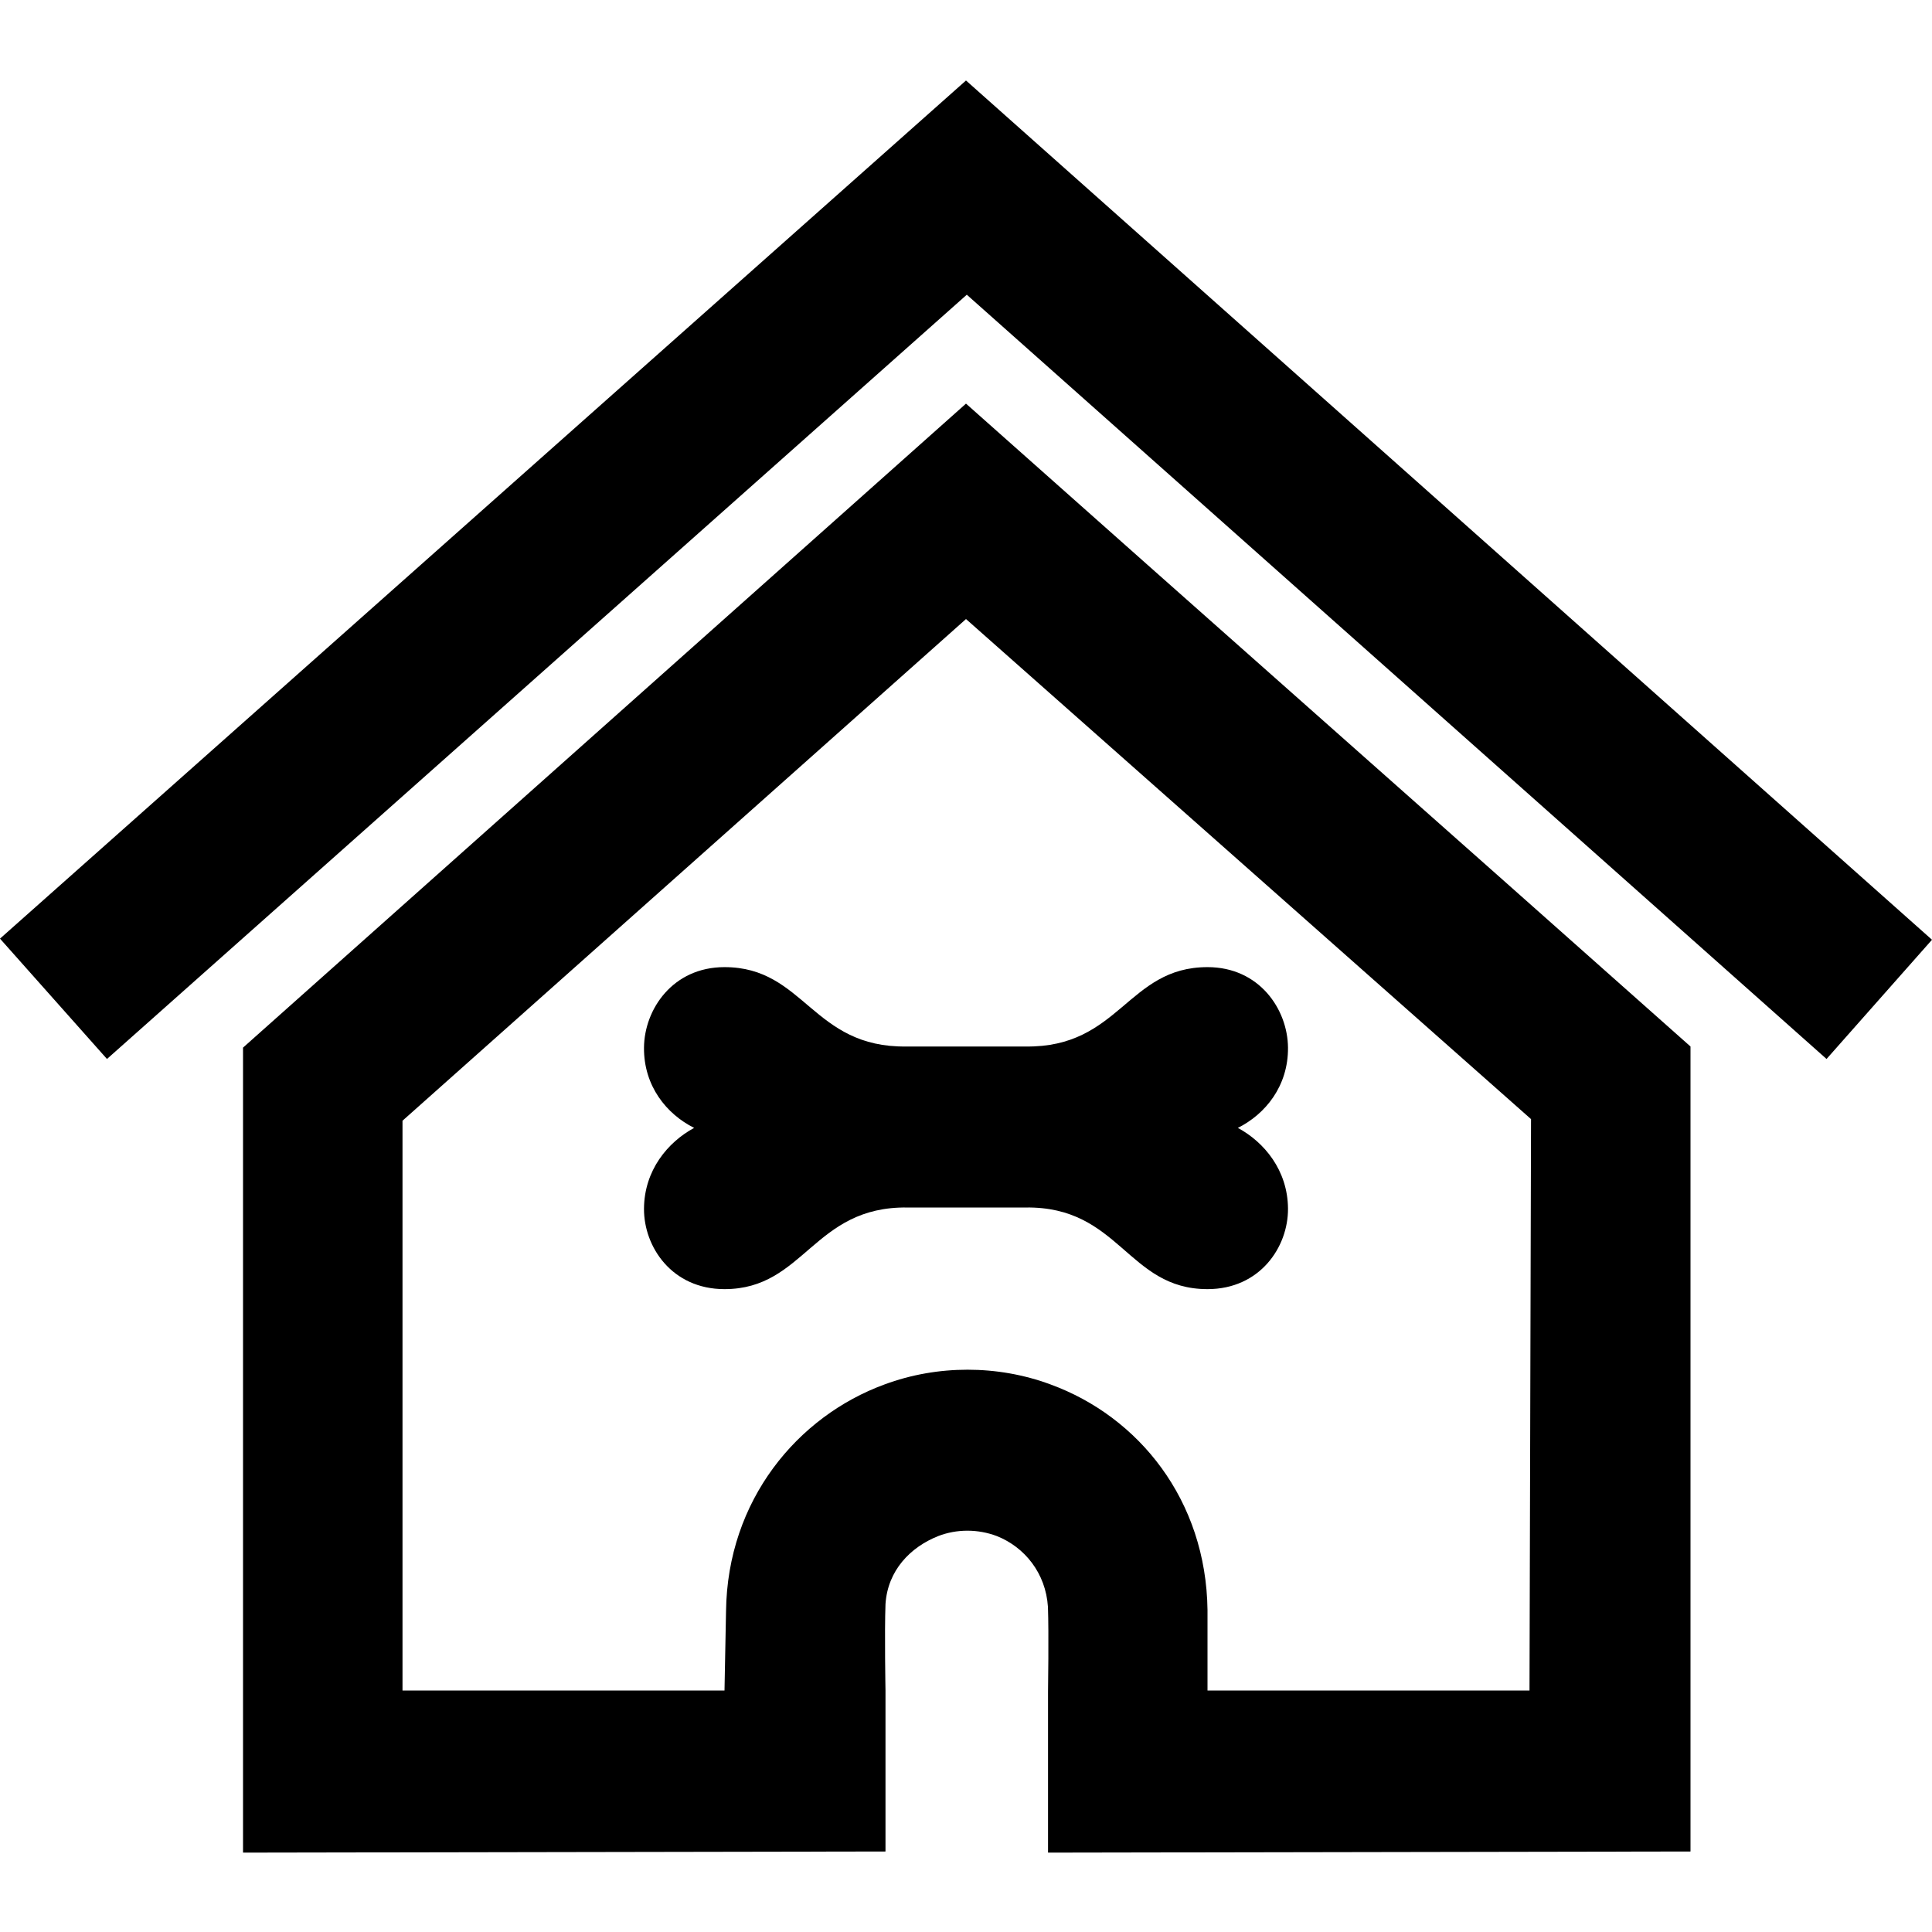
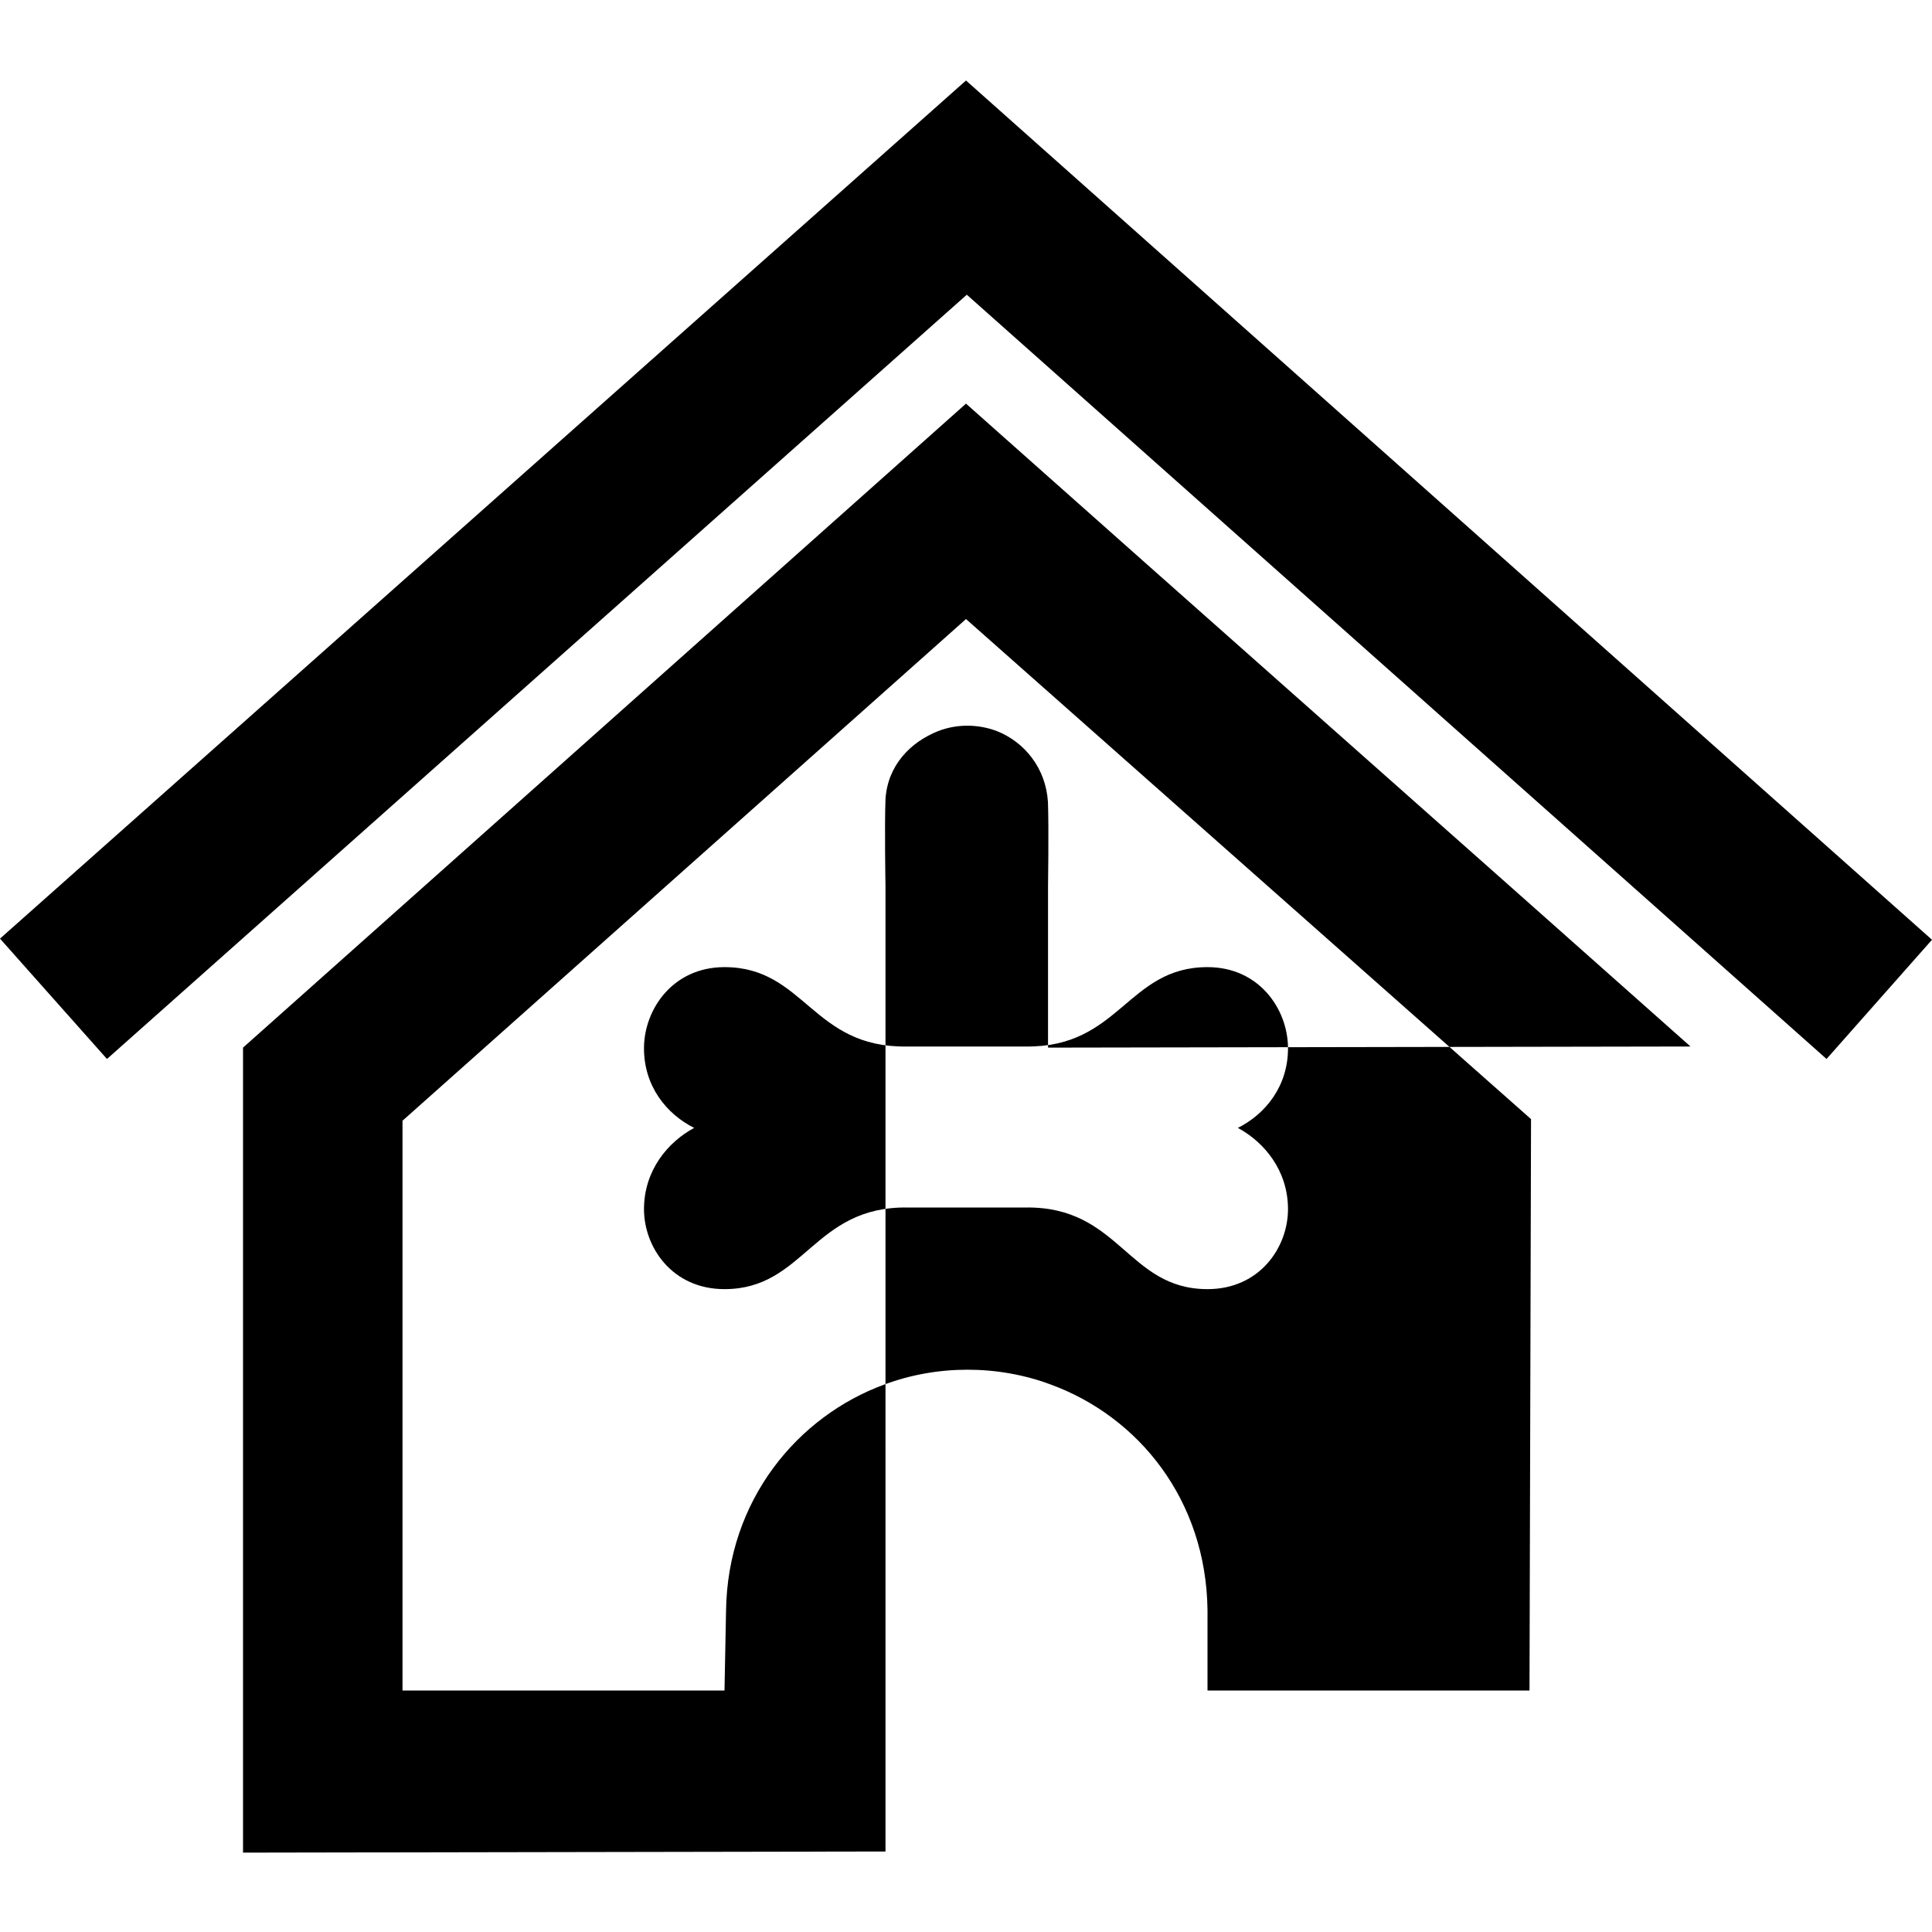
<svg xmlns="http://www.w3.org/2000/svg" width="24" height="24" fill-rule="evenodd" clip-rule="evenodd">
-   <path d="M11 23l-7.981.014v-10l8.981-8c3 2.668 6 5.319 9 7.986v10l-7.981.014v-2c0-.018.011-.72-.001-1.052-.027-.421-.29-.743-.634-.88-.237-.09-.5-.089-.73 0-.344.137-.627.425-.654.845-.013.351 0 1.073 0 1.073v2zm4-2h4l.019-7.098-7.019-6.212-7 6.232v7.078h4l.019-.986c.017-1.379.889-2.421 1.969-2.816.657-.244 1.405-.244 2.062 0 1.097.401 1.933 1.437 1.95 2.802v1zm-3.739-8h1.478c1.171.017 1.265-.986 2.261-.986.644 0 .996.524 1 1 .004.476-.28.826-.623.997.328.177.62.527.623 1.003.003.476-.348 1-1 1-.996 0-1.09-1.031-2.261-1.014h-1.465c-1.171-.017-1.278 1.014-2.274 1.014-.652 0-1.003-.524-1-1 .003-.476.295-.826.623-1.003-.343-.171-.627-.521-.623-.997.004-.476.357-1 1-1 .996 0 1.09 1.003 2.261.986m.739-12l12 10.674-1.31 1.481-10.68-9.494-10.681 9.494-1.329-1.495 12-10.66z" />
+   <path d="M11 23l-7.981.014v-10l8.981-8c3 2.668 6 5.319 9 7.986l-7.981.014v-2c0-.018.011-.72-.001-1.052-.027-.421-.29-.743-.634-.88-.237-.09-.5-.089-.73 0-.344.137-.627.425-.654.845-.013.351 0 1.073 0 1.073v2zm4-2h4l.019-7.098-7.019-6.212-7 6.232v7.078h4l.019-.986c.017-1.379.889-2.421 1.969-2.816.657-.244 1.405-.244 2.062 0 1.097.401 1.933 1.437 1.95 2.802v1zm-3.739-8h1.478c1.171.017 1.265-.986 2.261-.986.644 0 .996.524 1 1 .004.476-.28.826-.623.997.328.177.62.527.623 1.003.003.476-.348 1-1 1-.996 0-1.09-1.031-2.261-1.014h-1.465c-1.171-.017-1.278 1.014-2.274 1.014-.652 0-1.003-.524-1-1 .003-.476.295-.826.623-1.003-.343-.171-.627-.521-.623-.997.004-.476.357-1 1-1 .996 0 1.09 1.003 2.261.986m.739-12l12 10.674-1.31 1.481-10.68-9.494-10.681 9.494-1.329-1.495 12-10.66z" />
</svg>